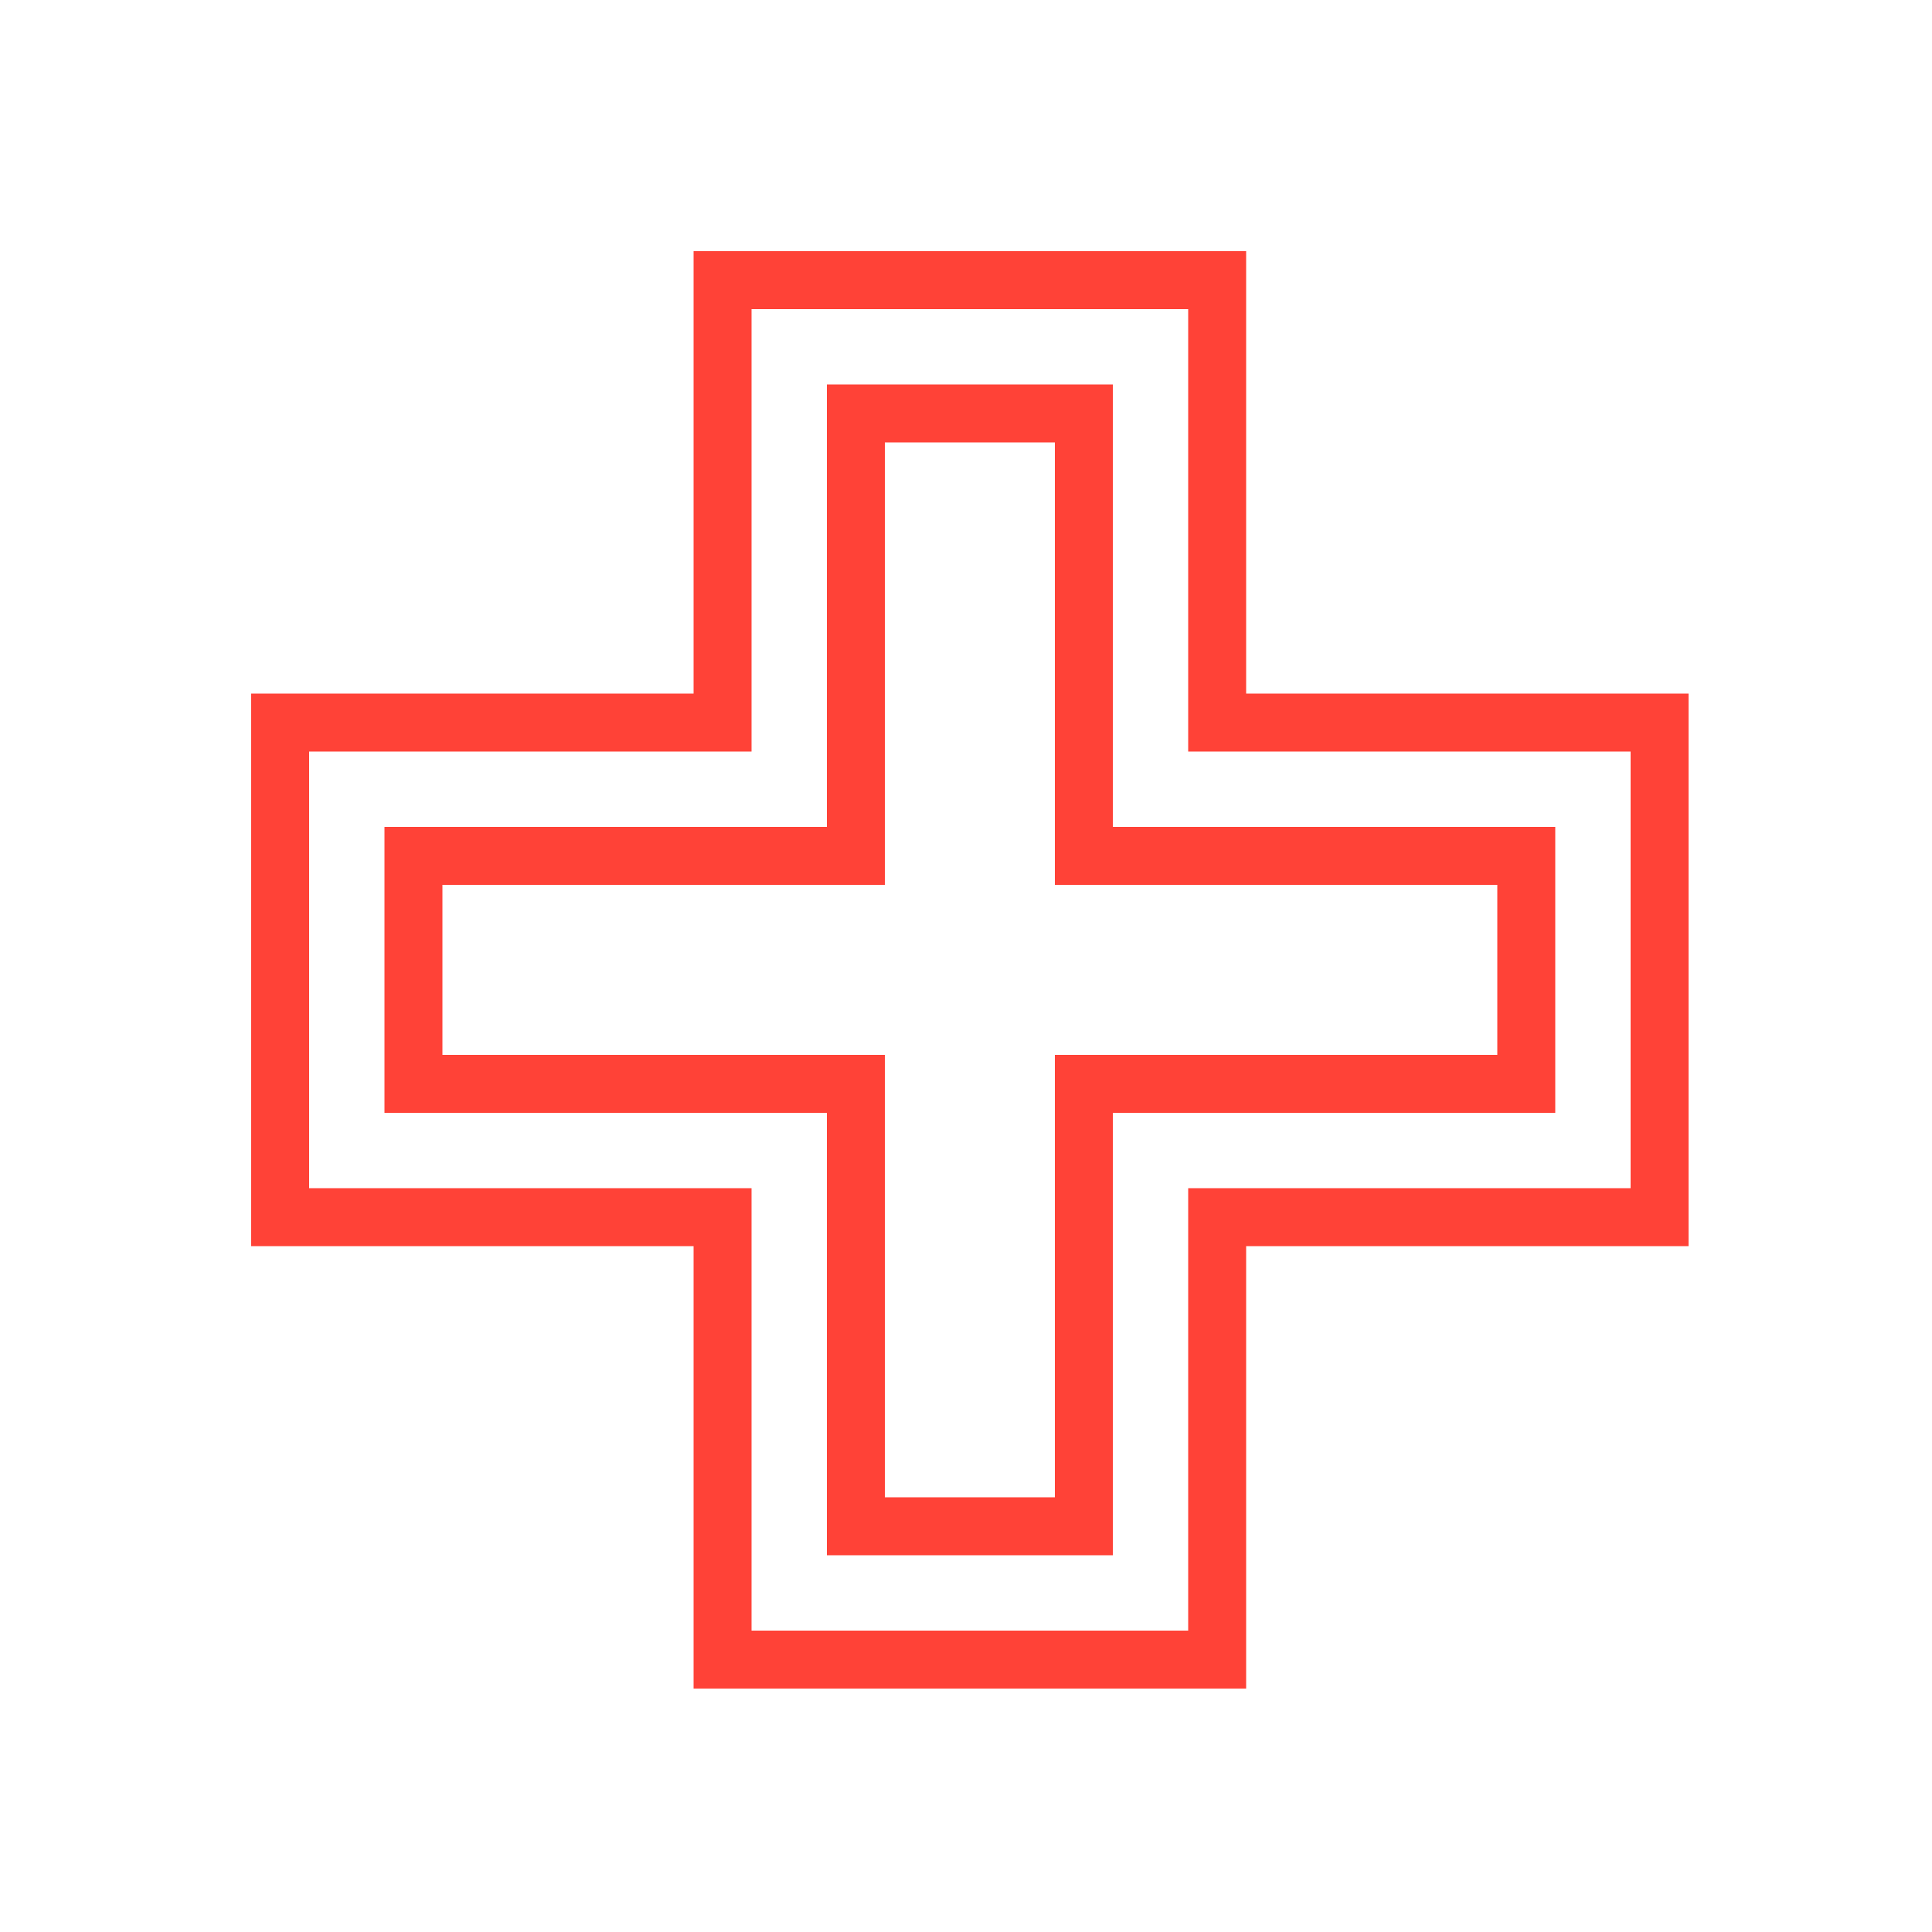
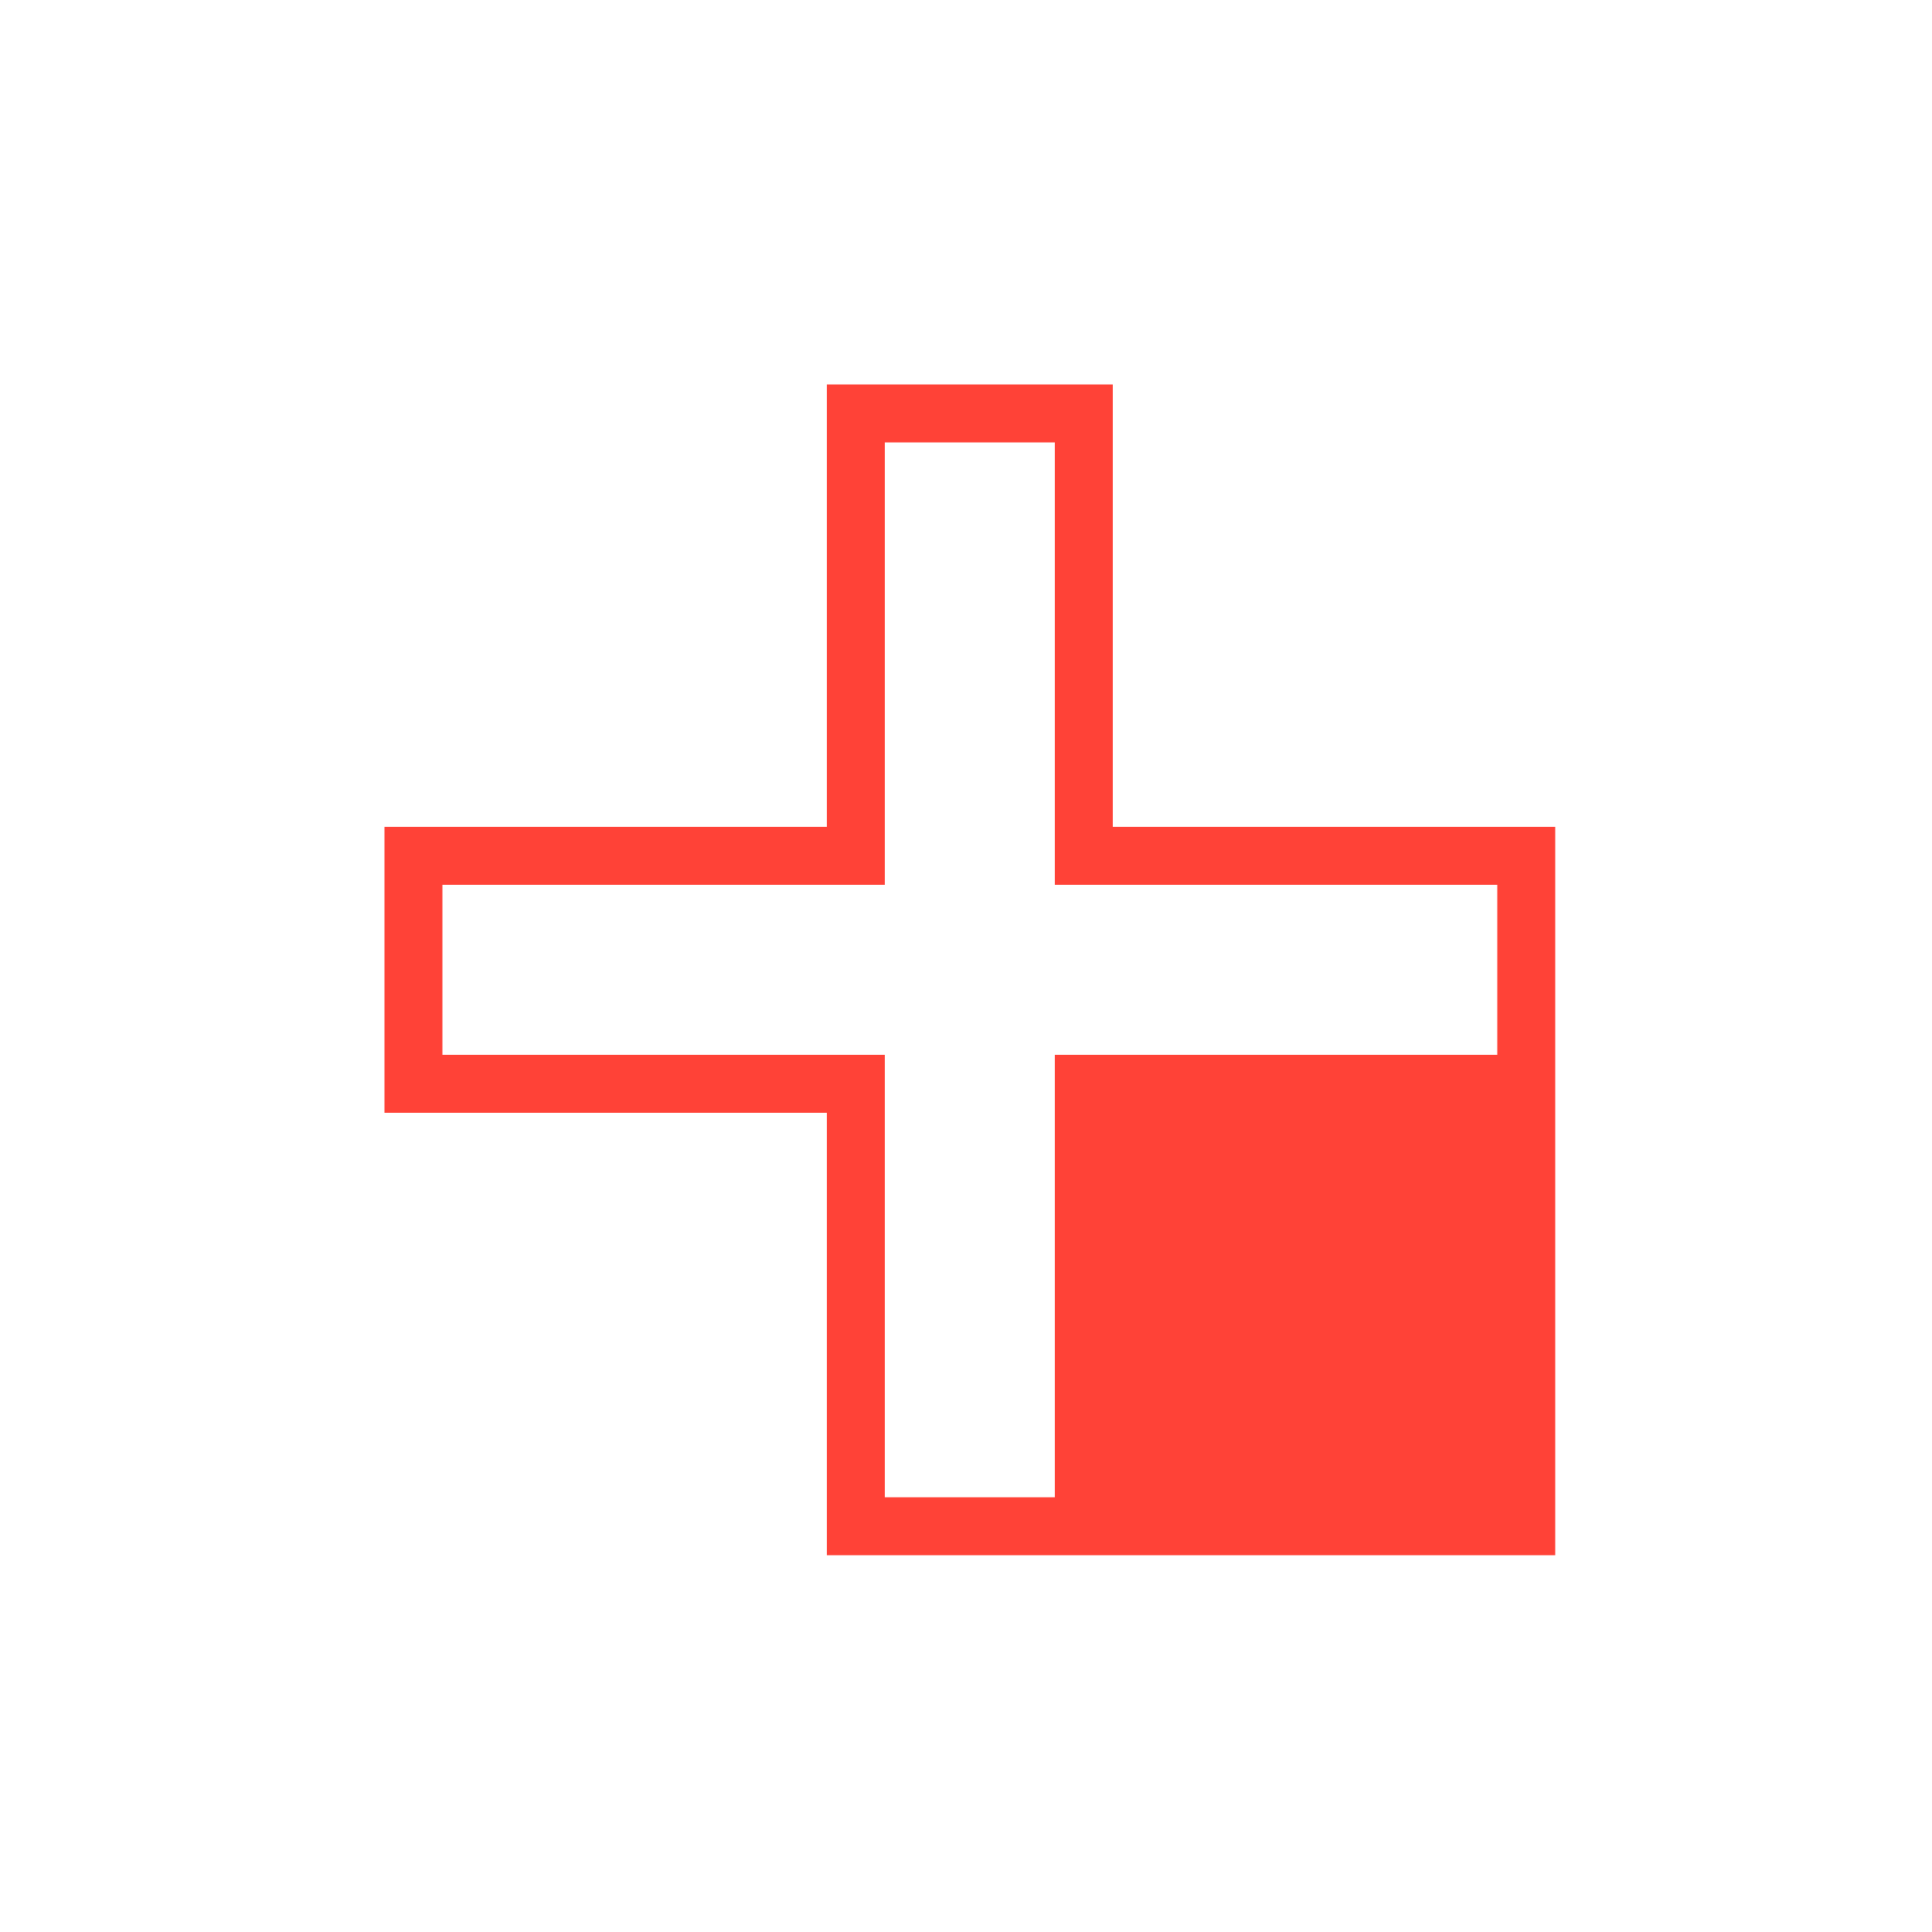
<svg xmlns="http://www.w3.org/2000/svg" width="24" height="24" viewBox="0 0 24 24" fill="none">
-   <path d="M14.76 3.84V9.336H20.256V14.76H14.76V20.256H9.336V14.76H3.84V9.336H9.336V3.84H14.76ZM15.48 3.12H8.616V8.616H3.12V15.48H8.616V20.976H15.48V15.48H20.976V8.616H15.48V3.12Z" fill="#FF4237" />
-   <path d="M13.104 5.496V10.992H18.6V13.104H13.104V18.6H10.992V13.104H5.496V10.992H10.992V5.496H13.104ZM13.824 4.776H10.272V10.272H4.776V13.824H10.272V19.32H13.824V13.824H19.32V10.272H13.824V4.776Z" fill="#FF4237" />
+   <path d="M13.104 5.496V10.992H18.6V13.104H13.104V18.6H10.992V13.104H5.496V10.992H10.992V5.496H13.104ZM13.824 4.776H10.272V10.272H4.776V13.824H10.272V19.32H13.824H19.32V10.272H13.824V4.776Z" fill="#FF4237" />
</svg>